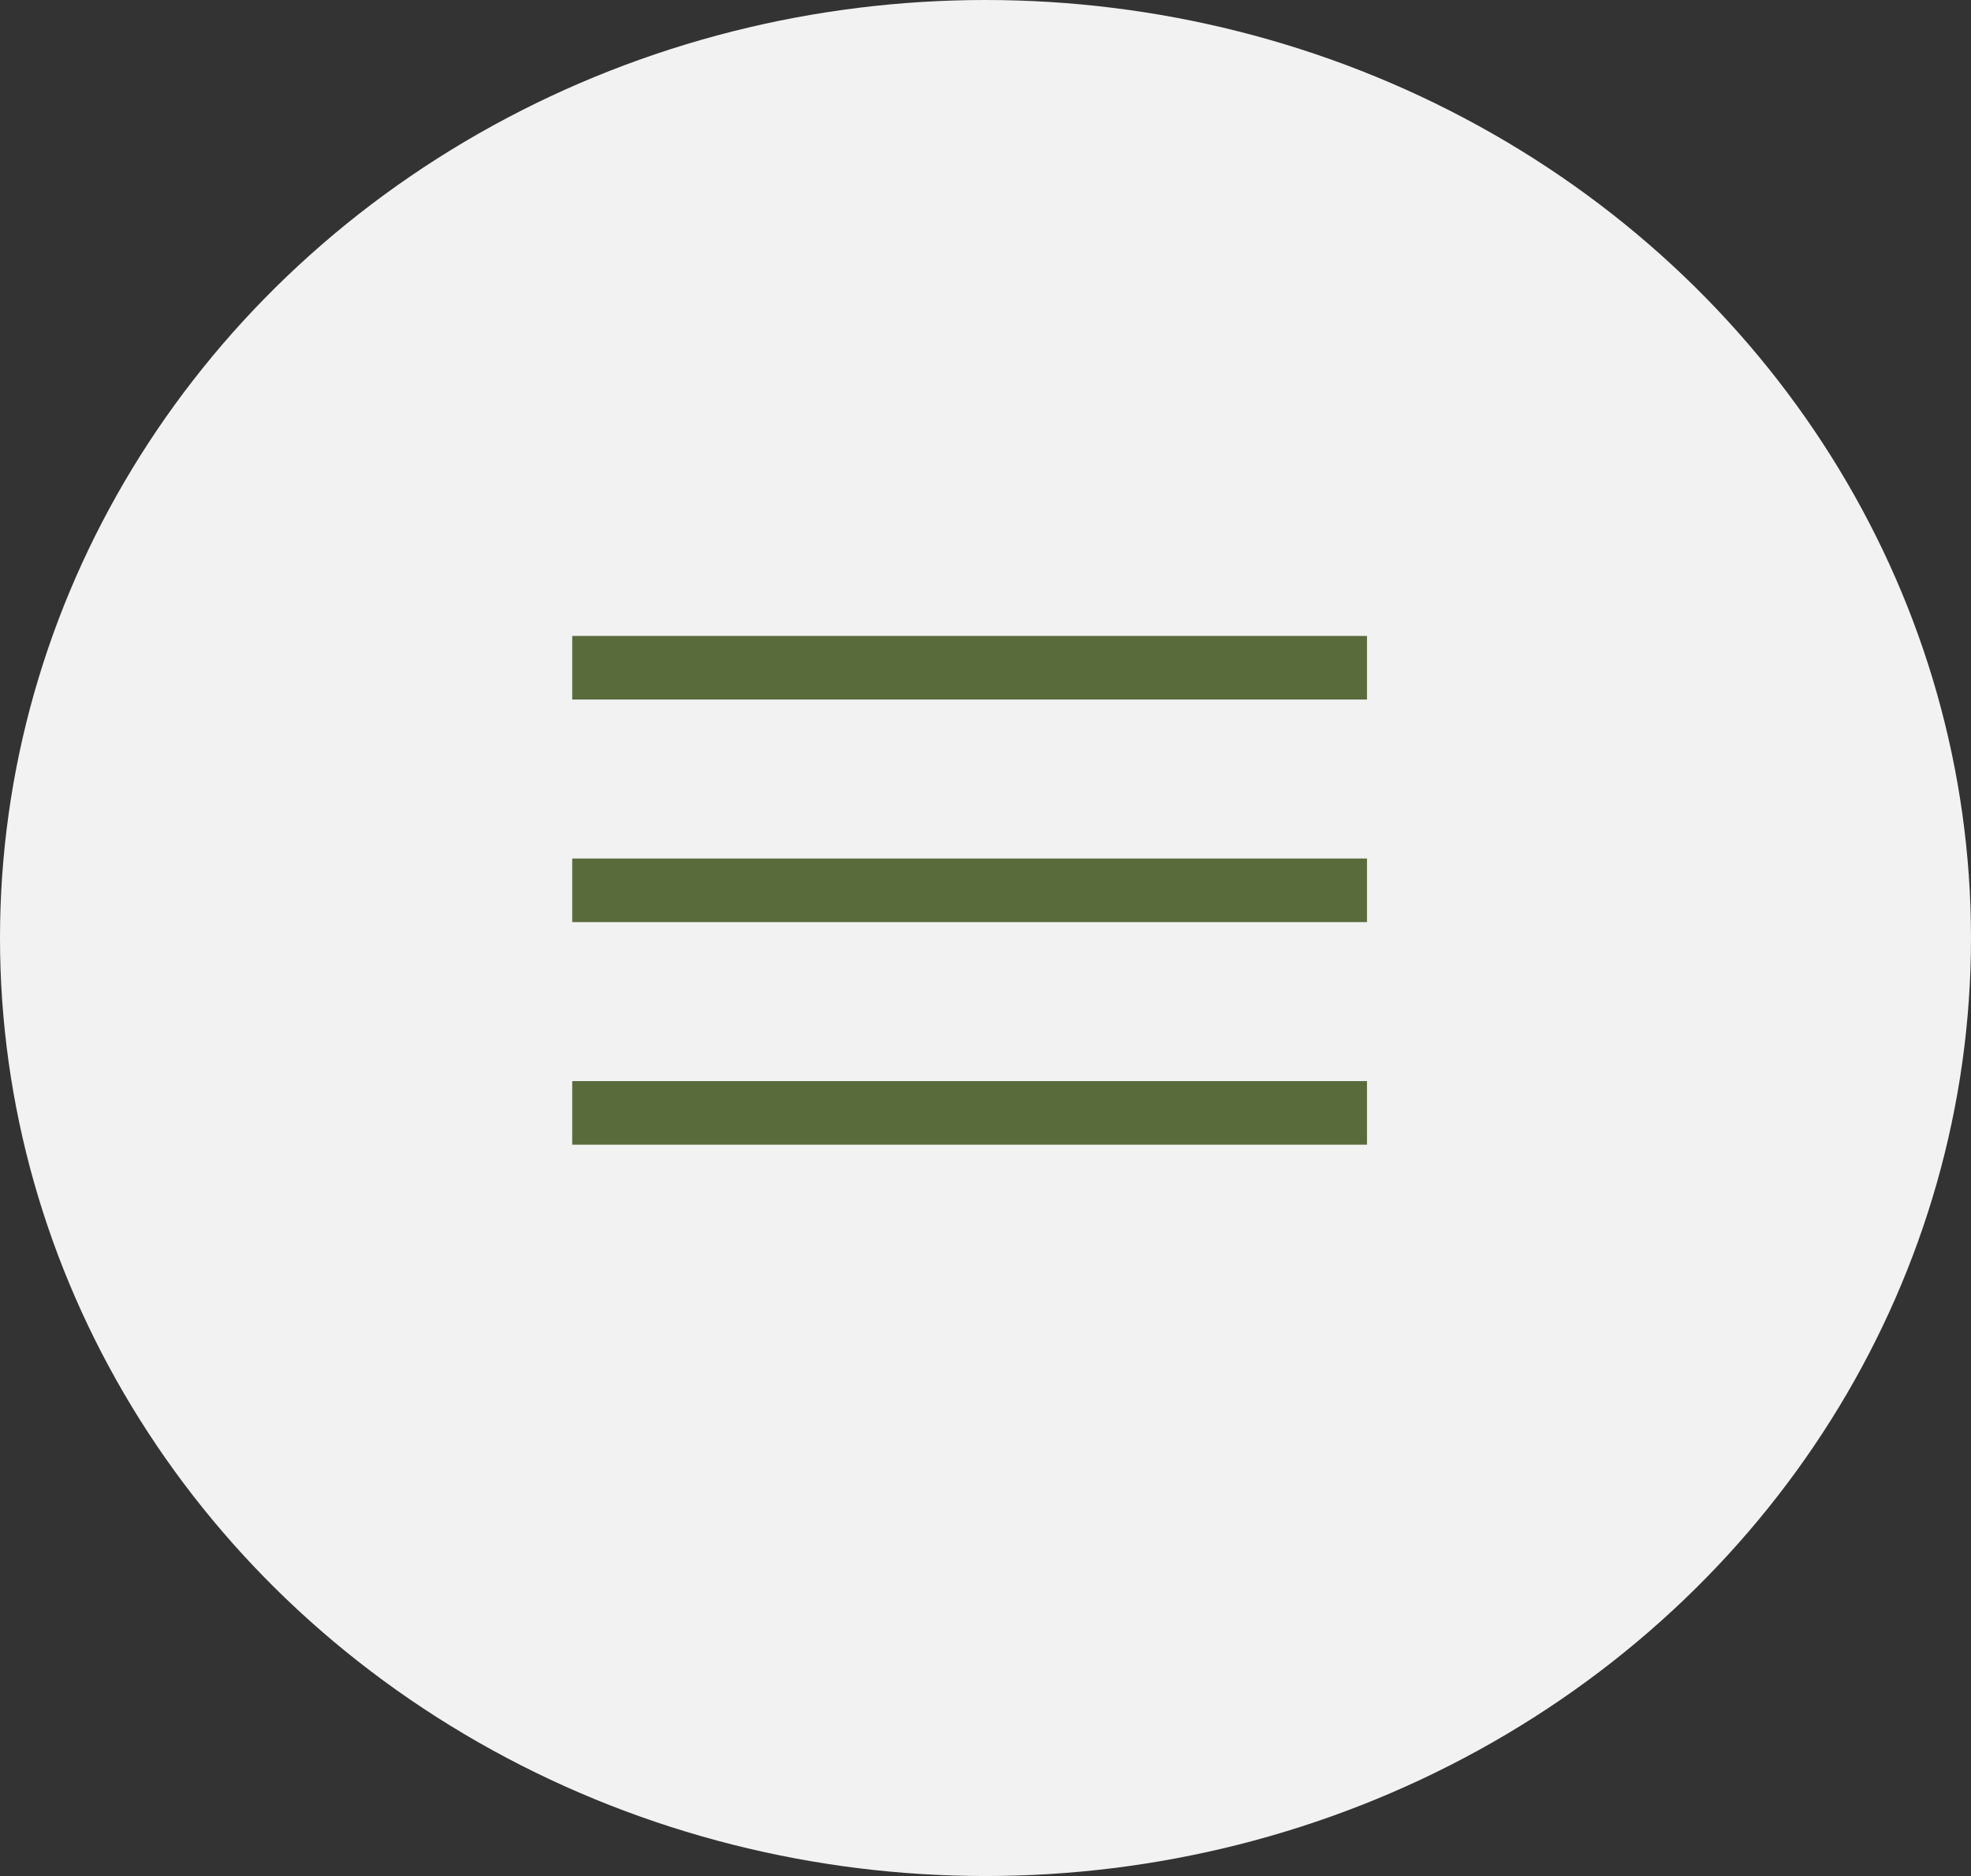
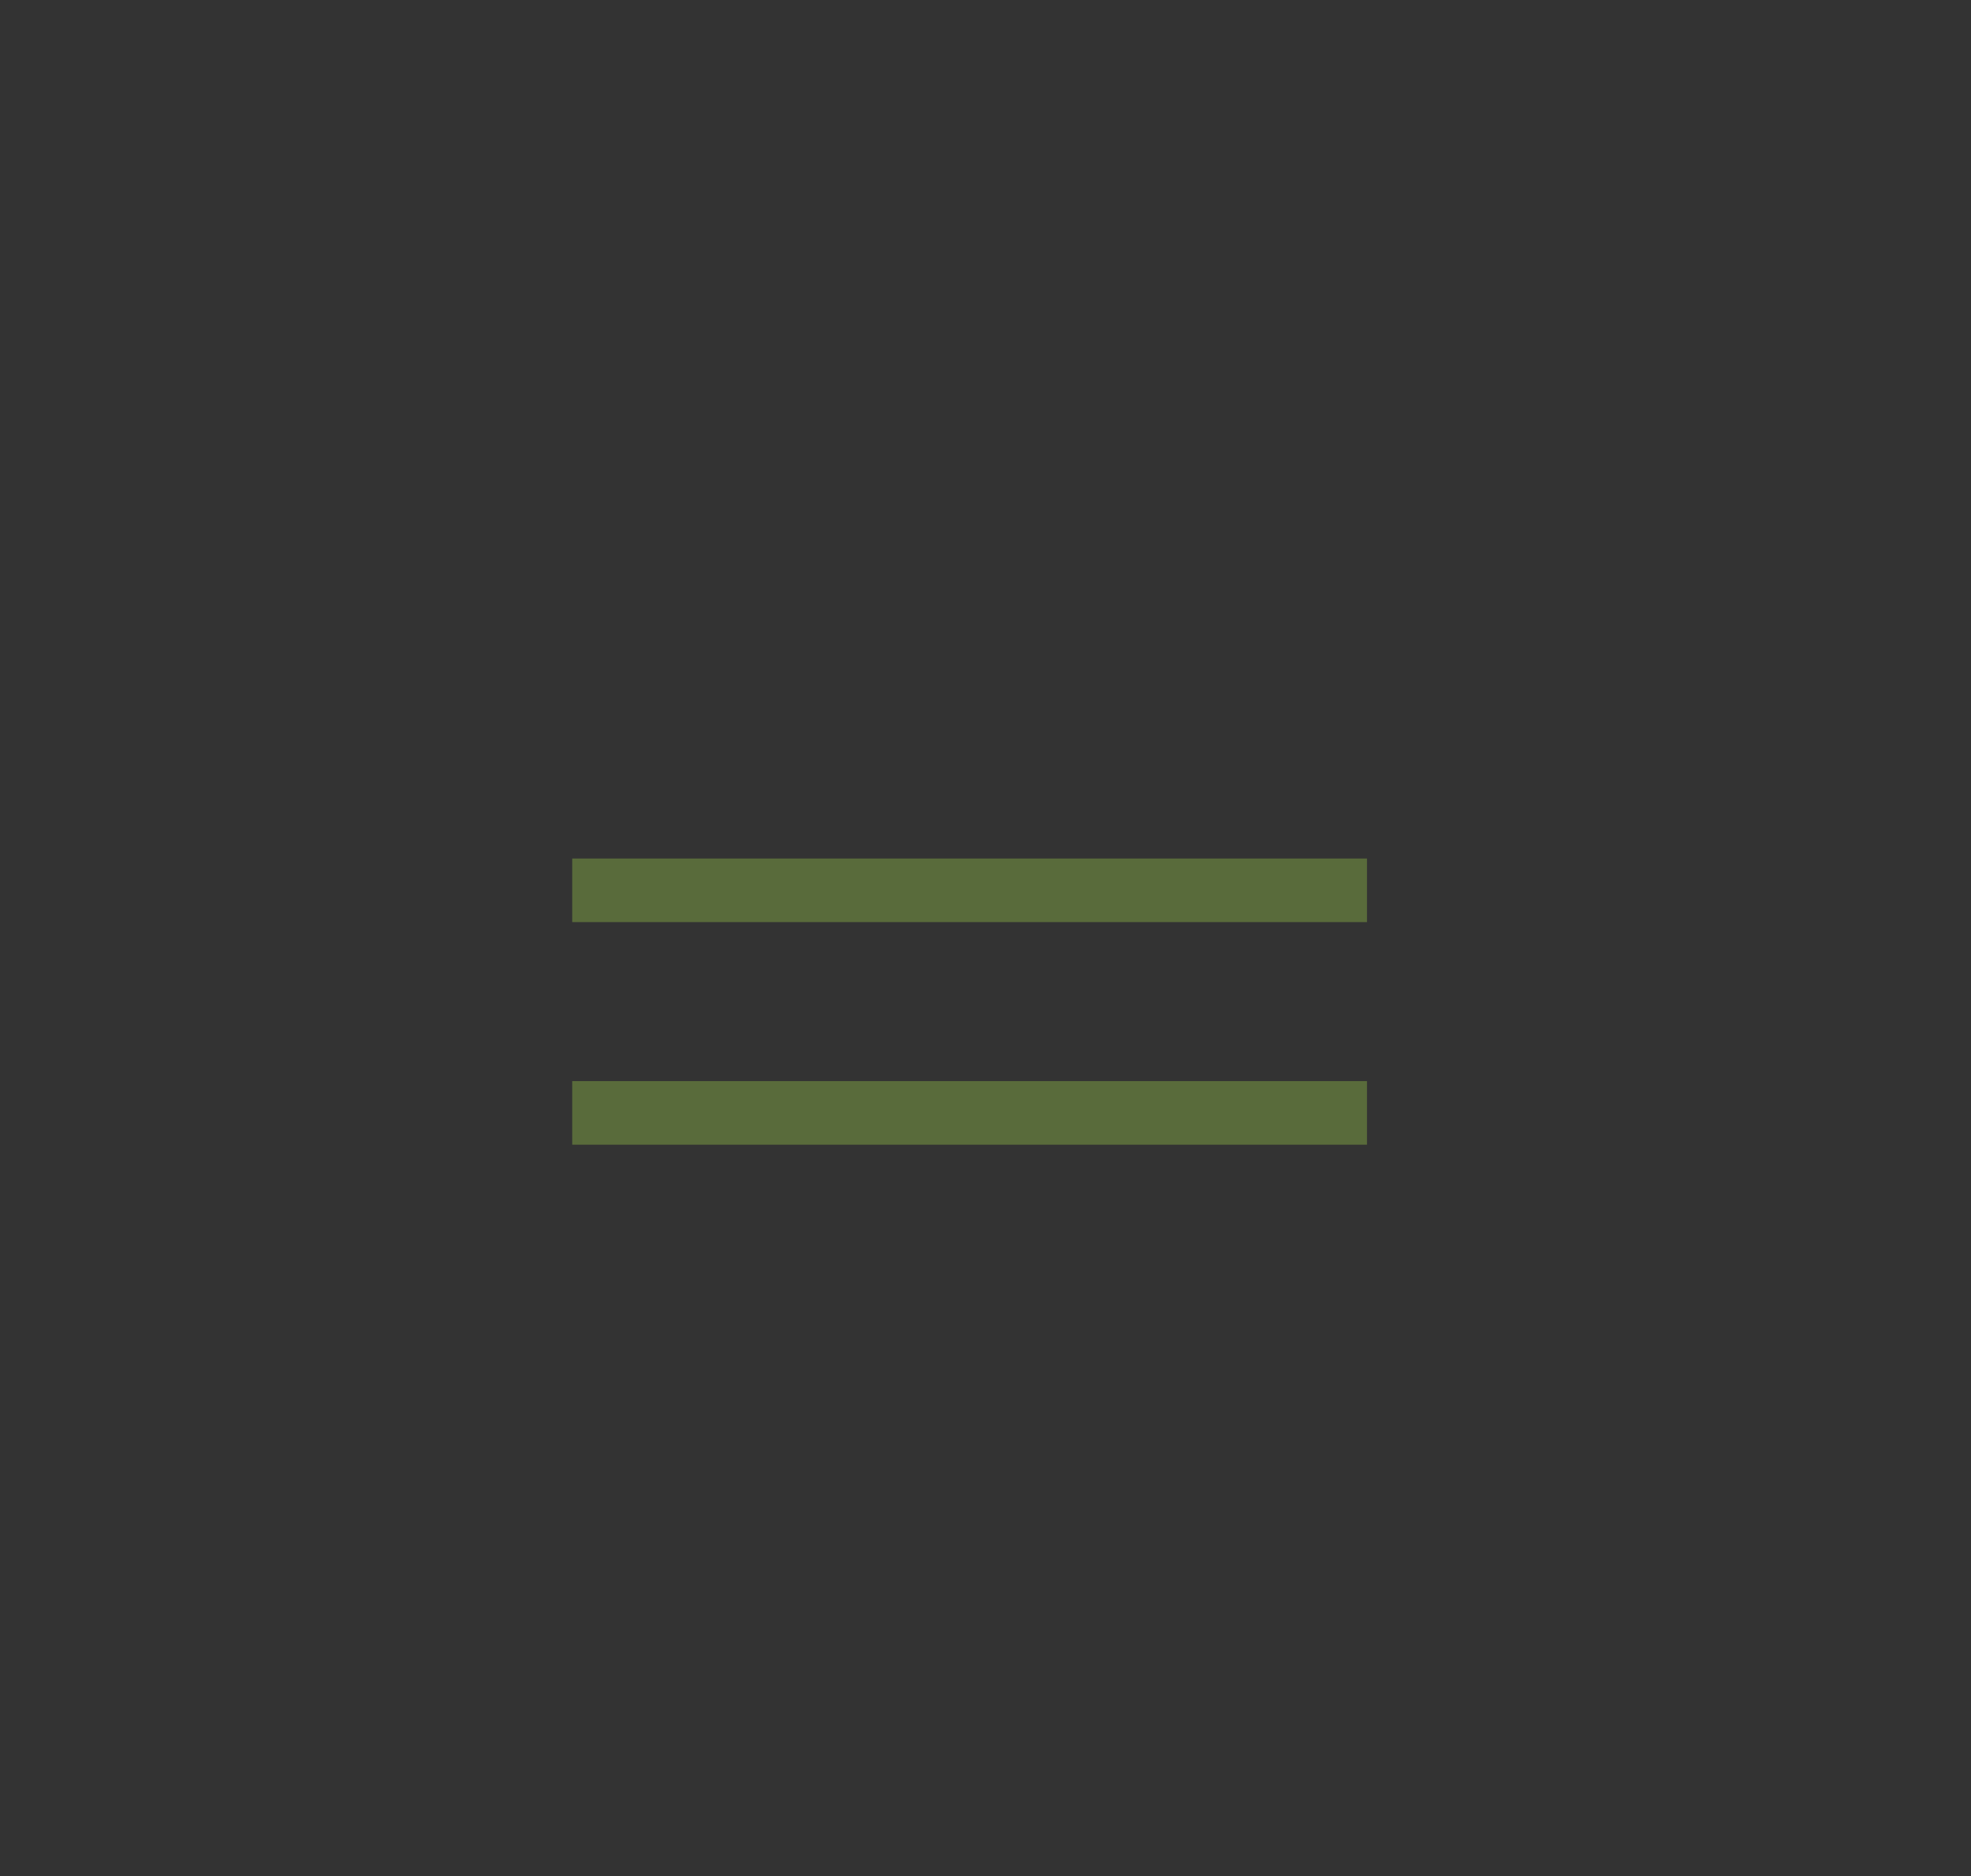
<svg xmlns="http://www.w3.org/2000/svg" width="62" height="59" viewBox="0 0 62 59" fill="none">
  <rect x="0" y="0" width="62" height="59" fill="#333333" stroke="none" />
-   <ellipse cx="31" cy="29.5" rx="31" ry="29.5" fill="#F2F2F2" />
-   <line x1="18" y1="21" x2="43" y2="21" stroke="#596B3B" stroke-width="2" />
  <line x1="18" y1="28" x2="43" y2="28" stroke="#596B3B" stroke-width="2" />
  <line x1="18" y1="35" x2="43" y2="35" stroke="#596B3B" stroke-width="2" />
</svg>